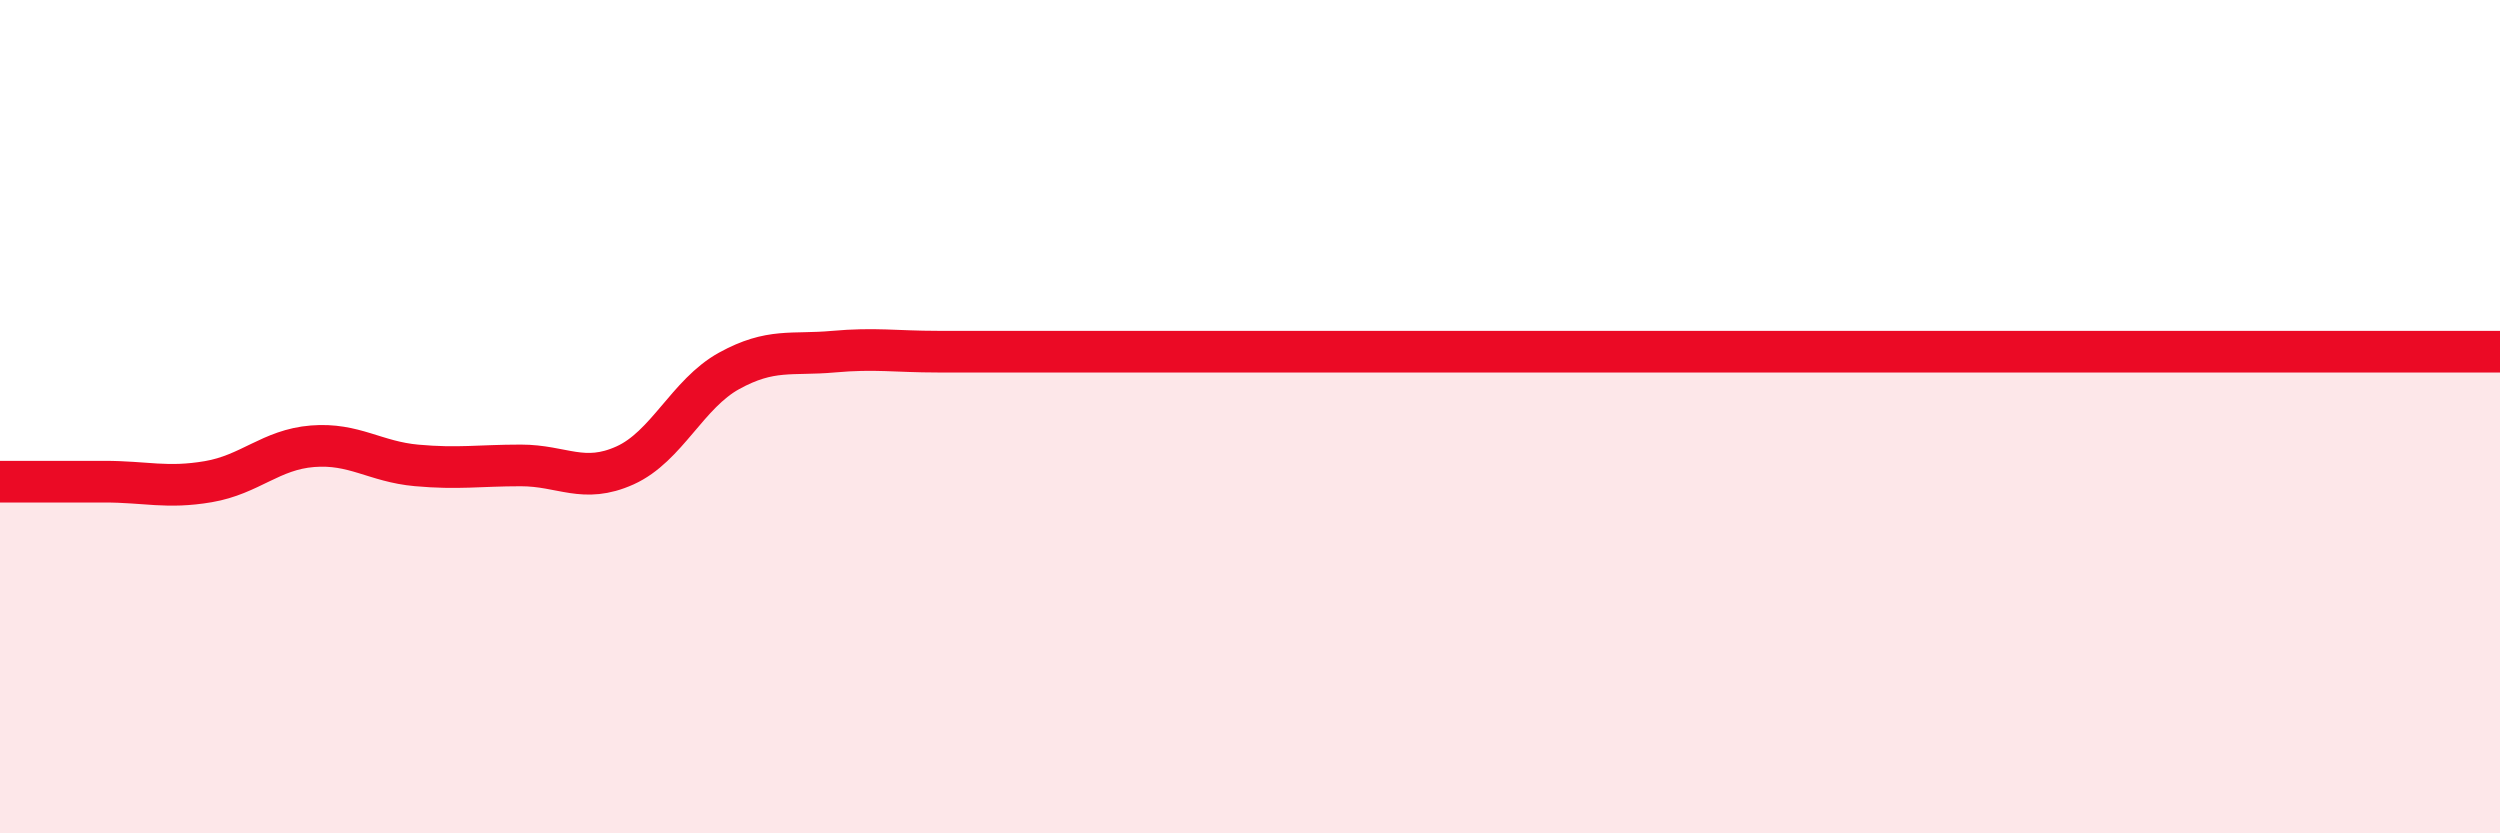
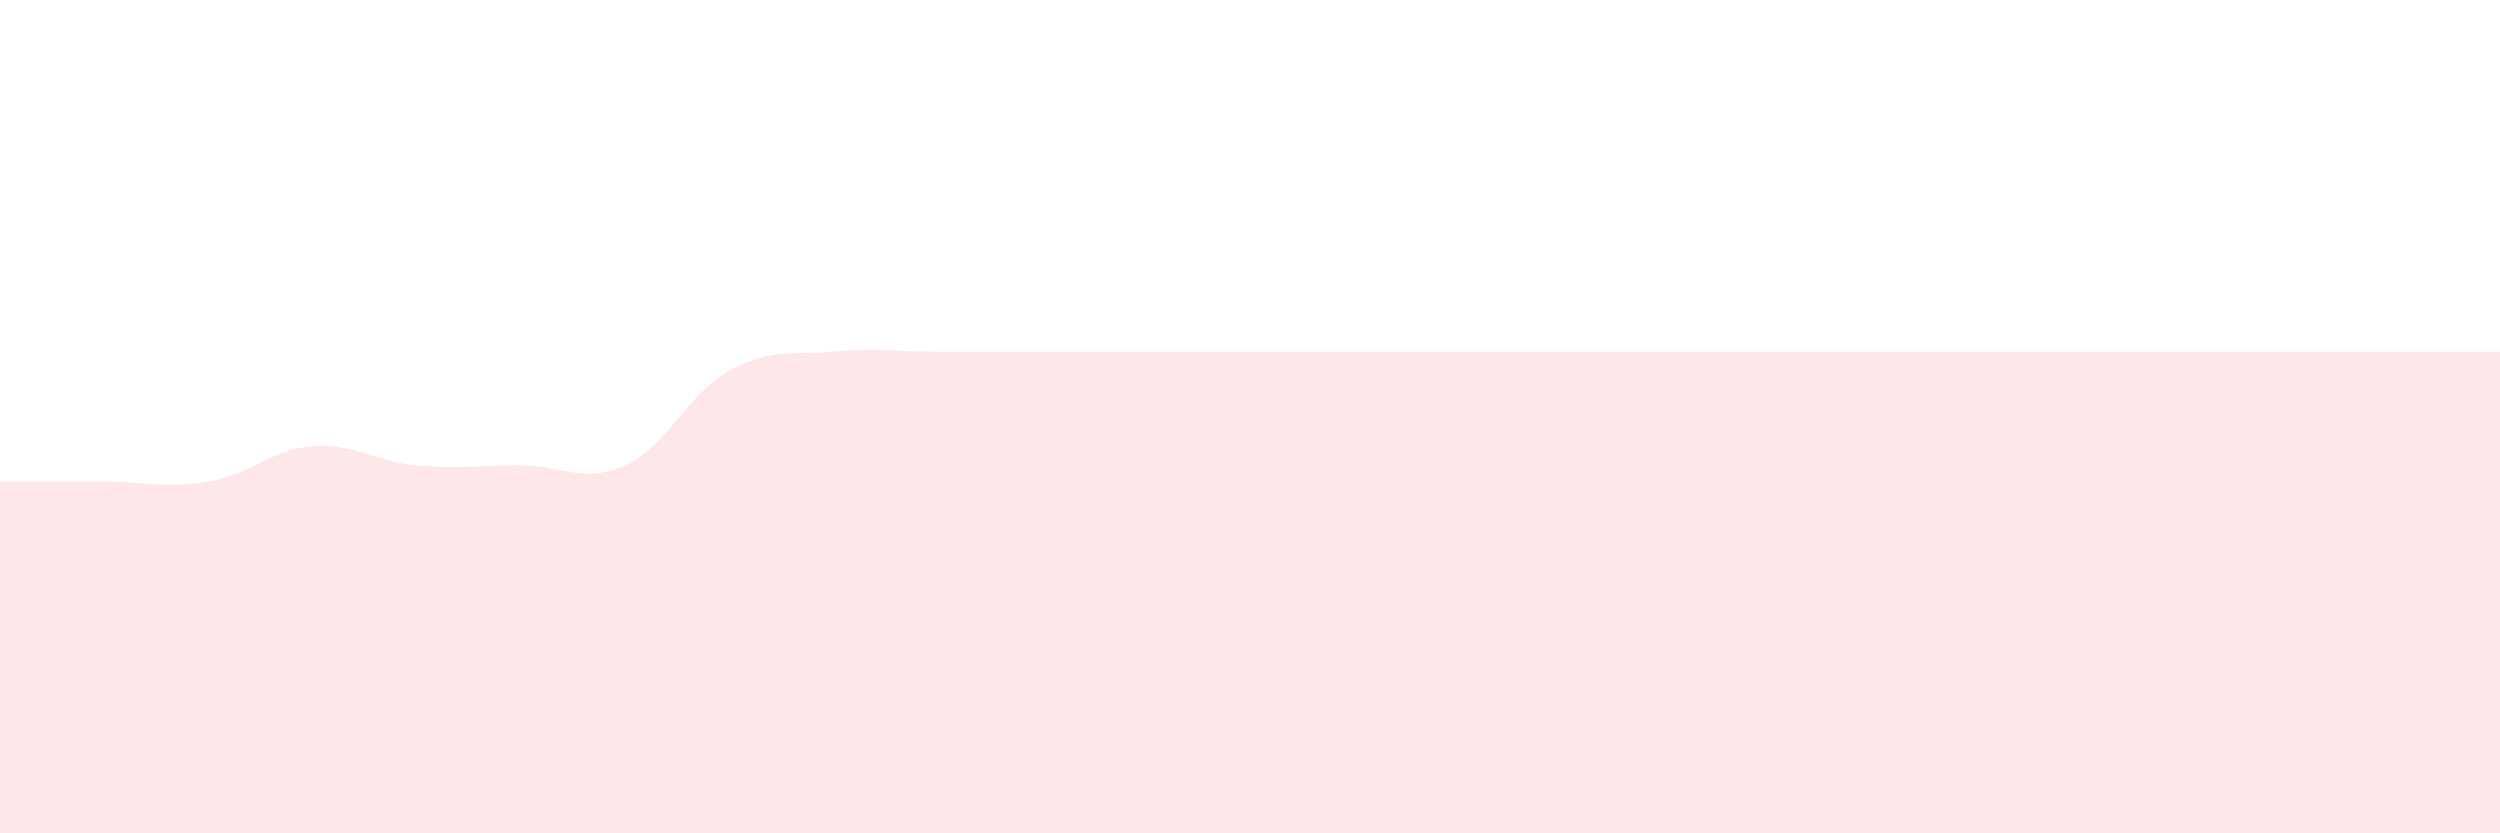
<svg xmlns="http://www.w3.org/2000/svg" width="60" height="20" viewBox="0 0 60 20">
  <path d="M 0,11.56 C 0.5,11.56 1.5,11.56 2.5,11.56 C 3.5,11.56 4,11.73 5,11.56 C 6,11.39 6.5,10.79 7.5,10.71 C 8.5,10.63 9,11.08 10,11.17 C 11,11.26 11.5,11.17 12.5,11.17 C 13.5,11.17 14,11.62 15,11.17 C 16,10.72 16.5,9.45 17.5,8.9 C 18.5,8.35 19,8.53 20,8.44 C 21,8.35 21.5,8.44 22.5,8.44 C 23.5,8.44 24,8.44 25,8.44 C 26,8.44 26.5,8.44 27.5,8.44 C 28.5,8.44 29,8.44 30,8.44 C 31,8.44 31.5,8.44 32.5,8.44 C 33.5,8.44 34,8.44 35,8.44 C 36,8.44 36.5,8.44 37.5,8.44 C 38.5,8.44 39,8.44 40,8.44 C 41,8.44 41.5,8.44 42.5,8.44 C 43.5,8.44 44,8.44 45,8.44 C 46,8.44 46.5,8.44 47.5,8.44 C 48.5,8.44 49,8.44 50,8.44 C 51,8.44 51.5,8.44 52.5,8.44 C 53.5,8.44 54,8.44 55,8.44 C 56,8.44 56.5,8.44 57.5,8.44 C 58.5,8.44 59.5,8.44 60,8.44L60 20L0 20Z" fill="#EB0A25" opacity="0.1" stroke-linecap="round" stroke-linejoin="round" />
-   <path d="M 0,11.56 C 0.5,11.56 1.5,11.56 2.5,11.56 C 3.5,11.56 4,11.73 5,11.56 C 6,11.39 6.5,10.79 7.5,10.71 C 8.5,10.63 9,11.08 10,11.17 C 11,11.26 11.5,11.17 12.5,11.17 C 13.5,11.17 14,11.62 15,11.17 C 16,10.72 16.5,9.45 17.5,8.9 C 18.5,8.35 19,8.53 20,8.44 C 21,8.35 21.5,8.44 22.5,8.44 C 23.5,8.44 24,8.44 25,8.44 C 26,8.44 26.5,8.44 27.5,8.44 C 28.5,8.44 29,8.44 30,8.44 C 31,8.44 31.5,8.44 32.5,8.44 C 33.5,8.44 34,8.44 35,8.44 C 36,8.44 36.5,8.44 37.5,8.44 C 38.5,8.44 39,8.44 40,8.44 C 41,8.44 41.5,8.44 42.5,8.44 C 43.5,8.44 44,8.44 45,8.44 C 46,8.44 46.5,8.44 47.5,8.44 C 48.5,8.44 49,8.44 50,8.44 C 51,8.44 51.5,8.44 52.5,8.44 C 53.5,8.44 54,8.44 55,8.44 C 56,8.44 56.5,8.44 57.5,8.44 C 58.5,8.44 59.5,8.44 60,8.44" stroke="#EB0A25" stroke-width="1" fill="none" stroke-linecap="round" stroke-linejoin="round" />
</svg>